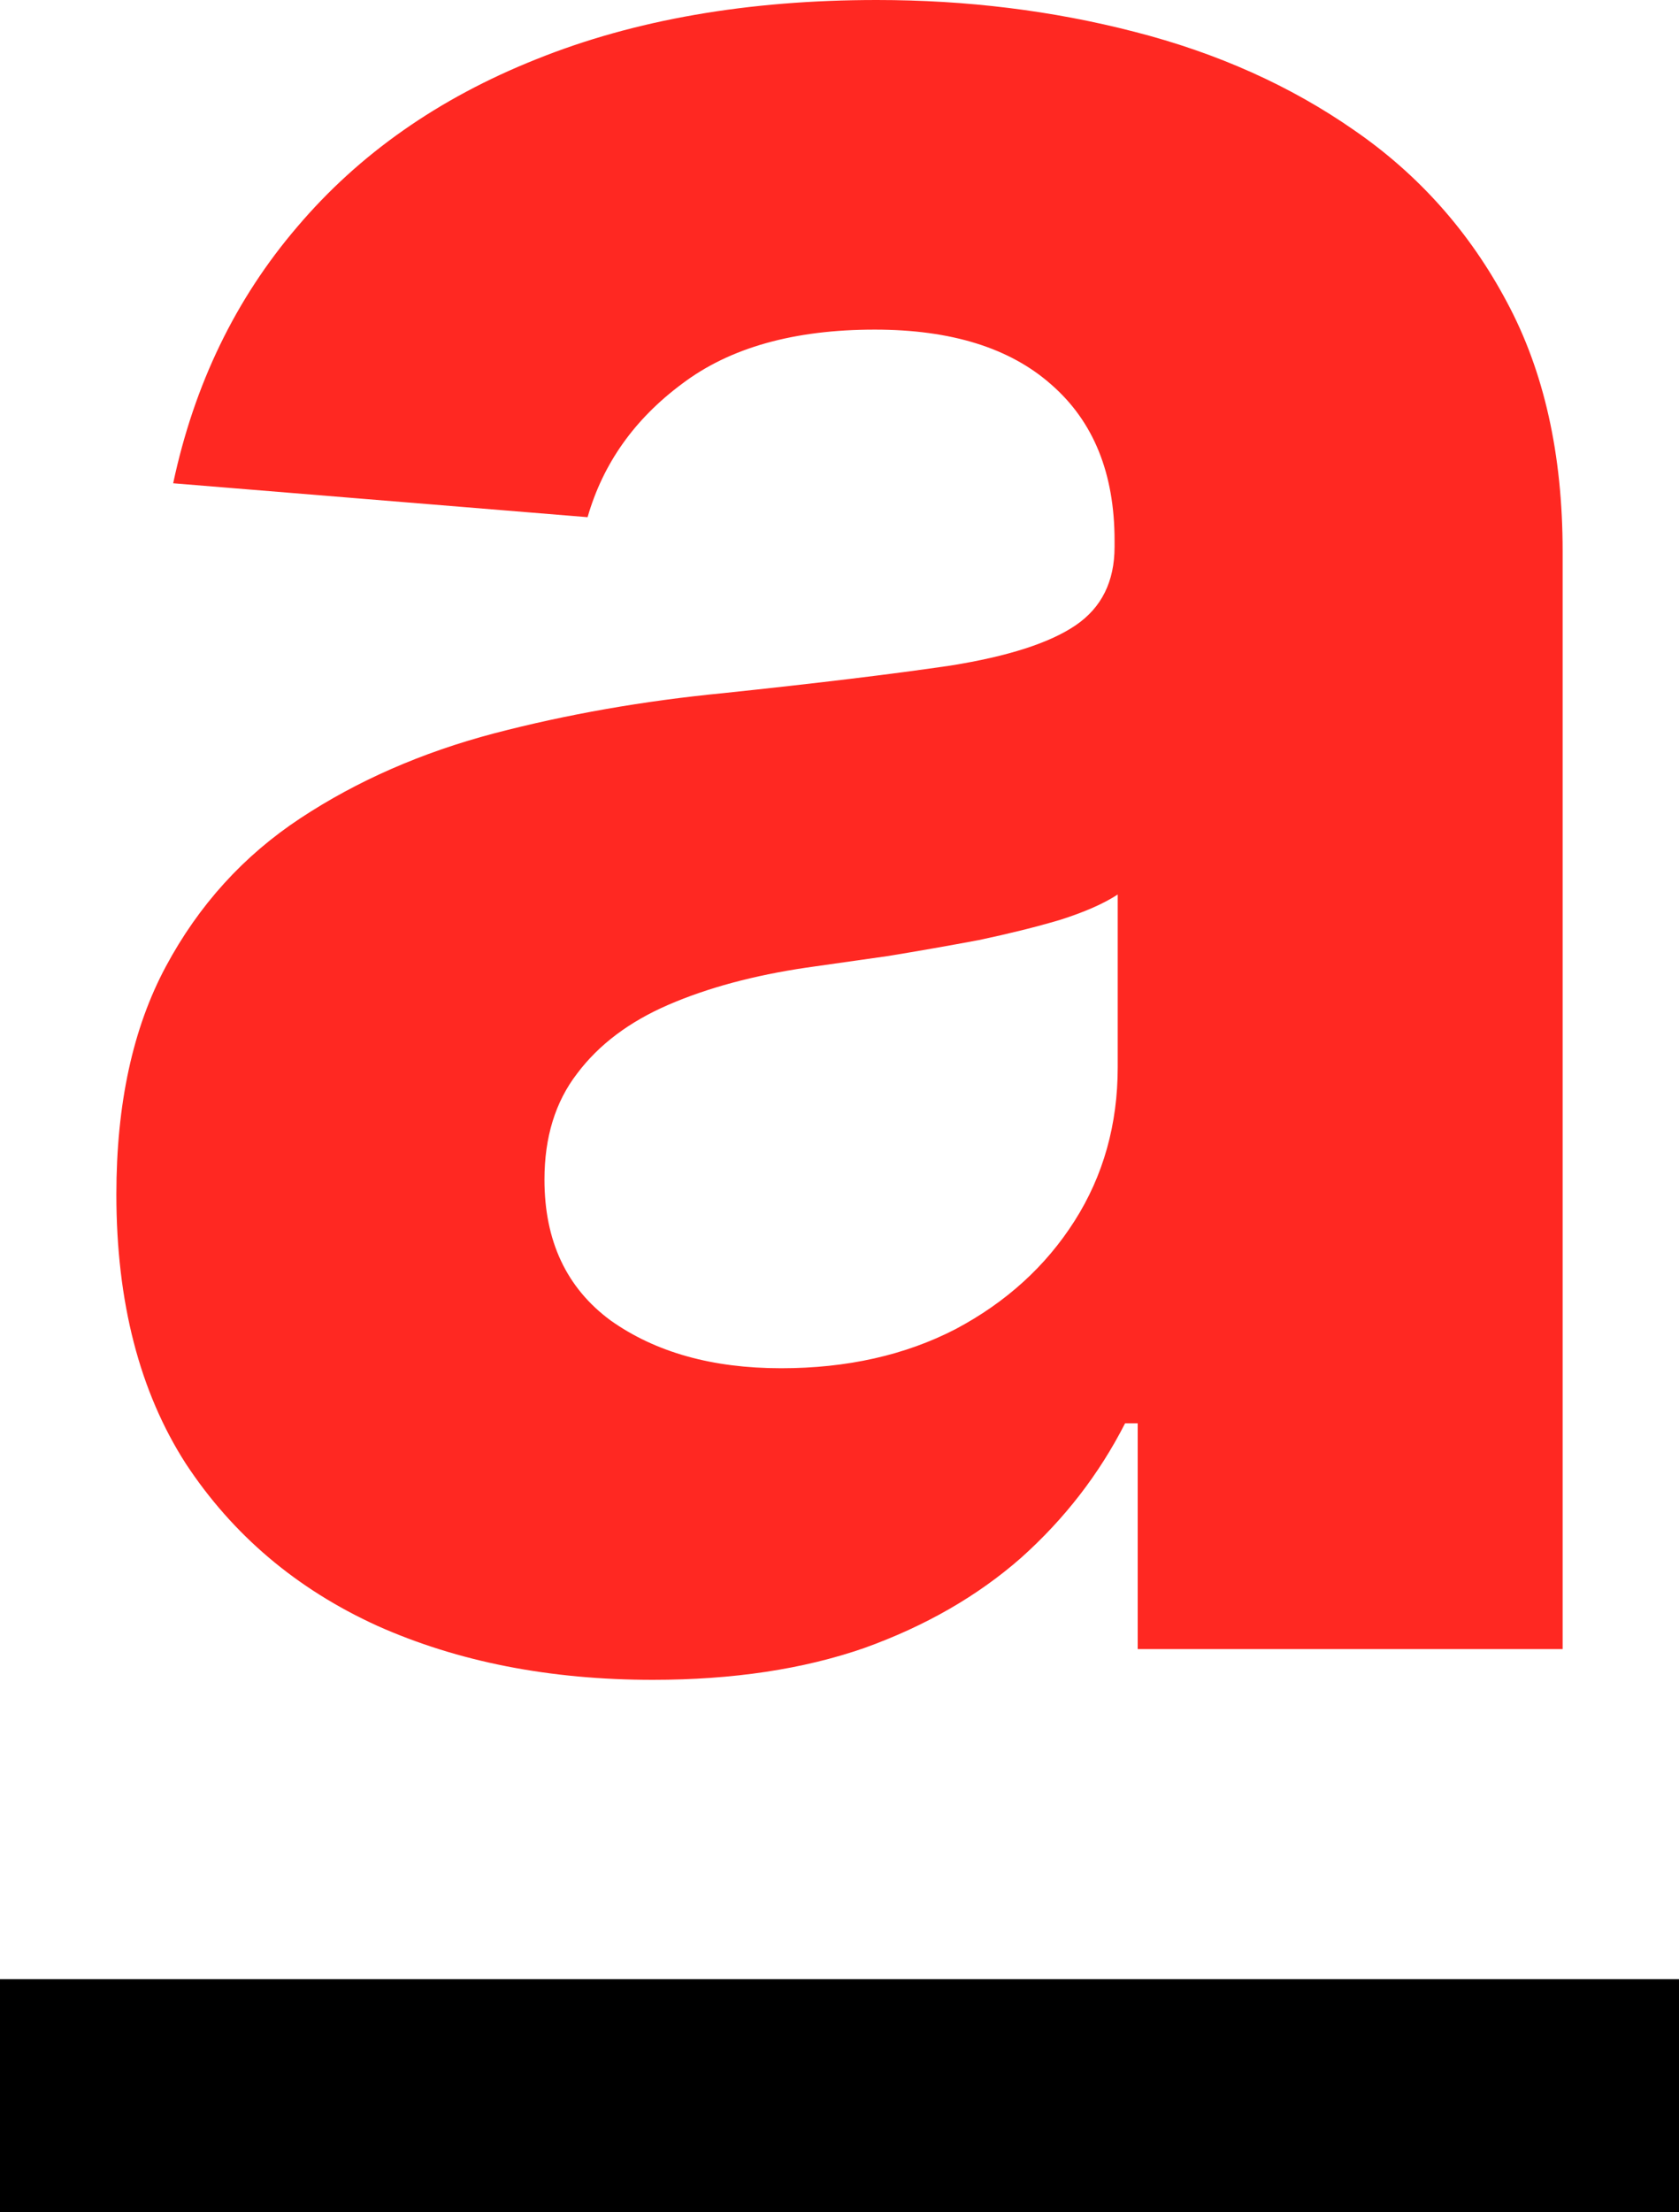
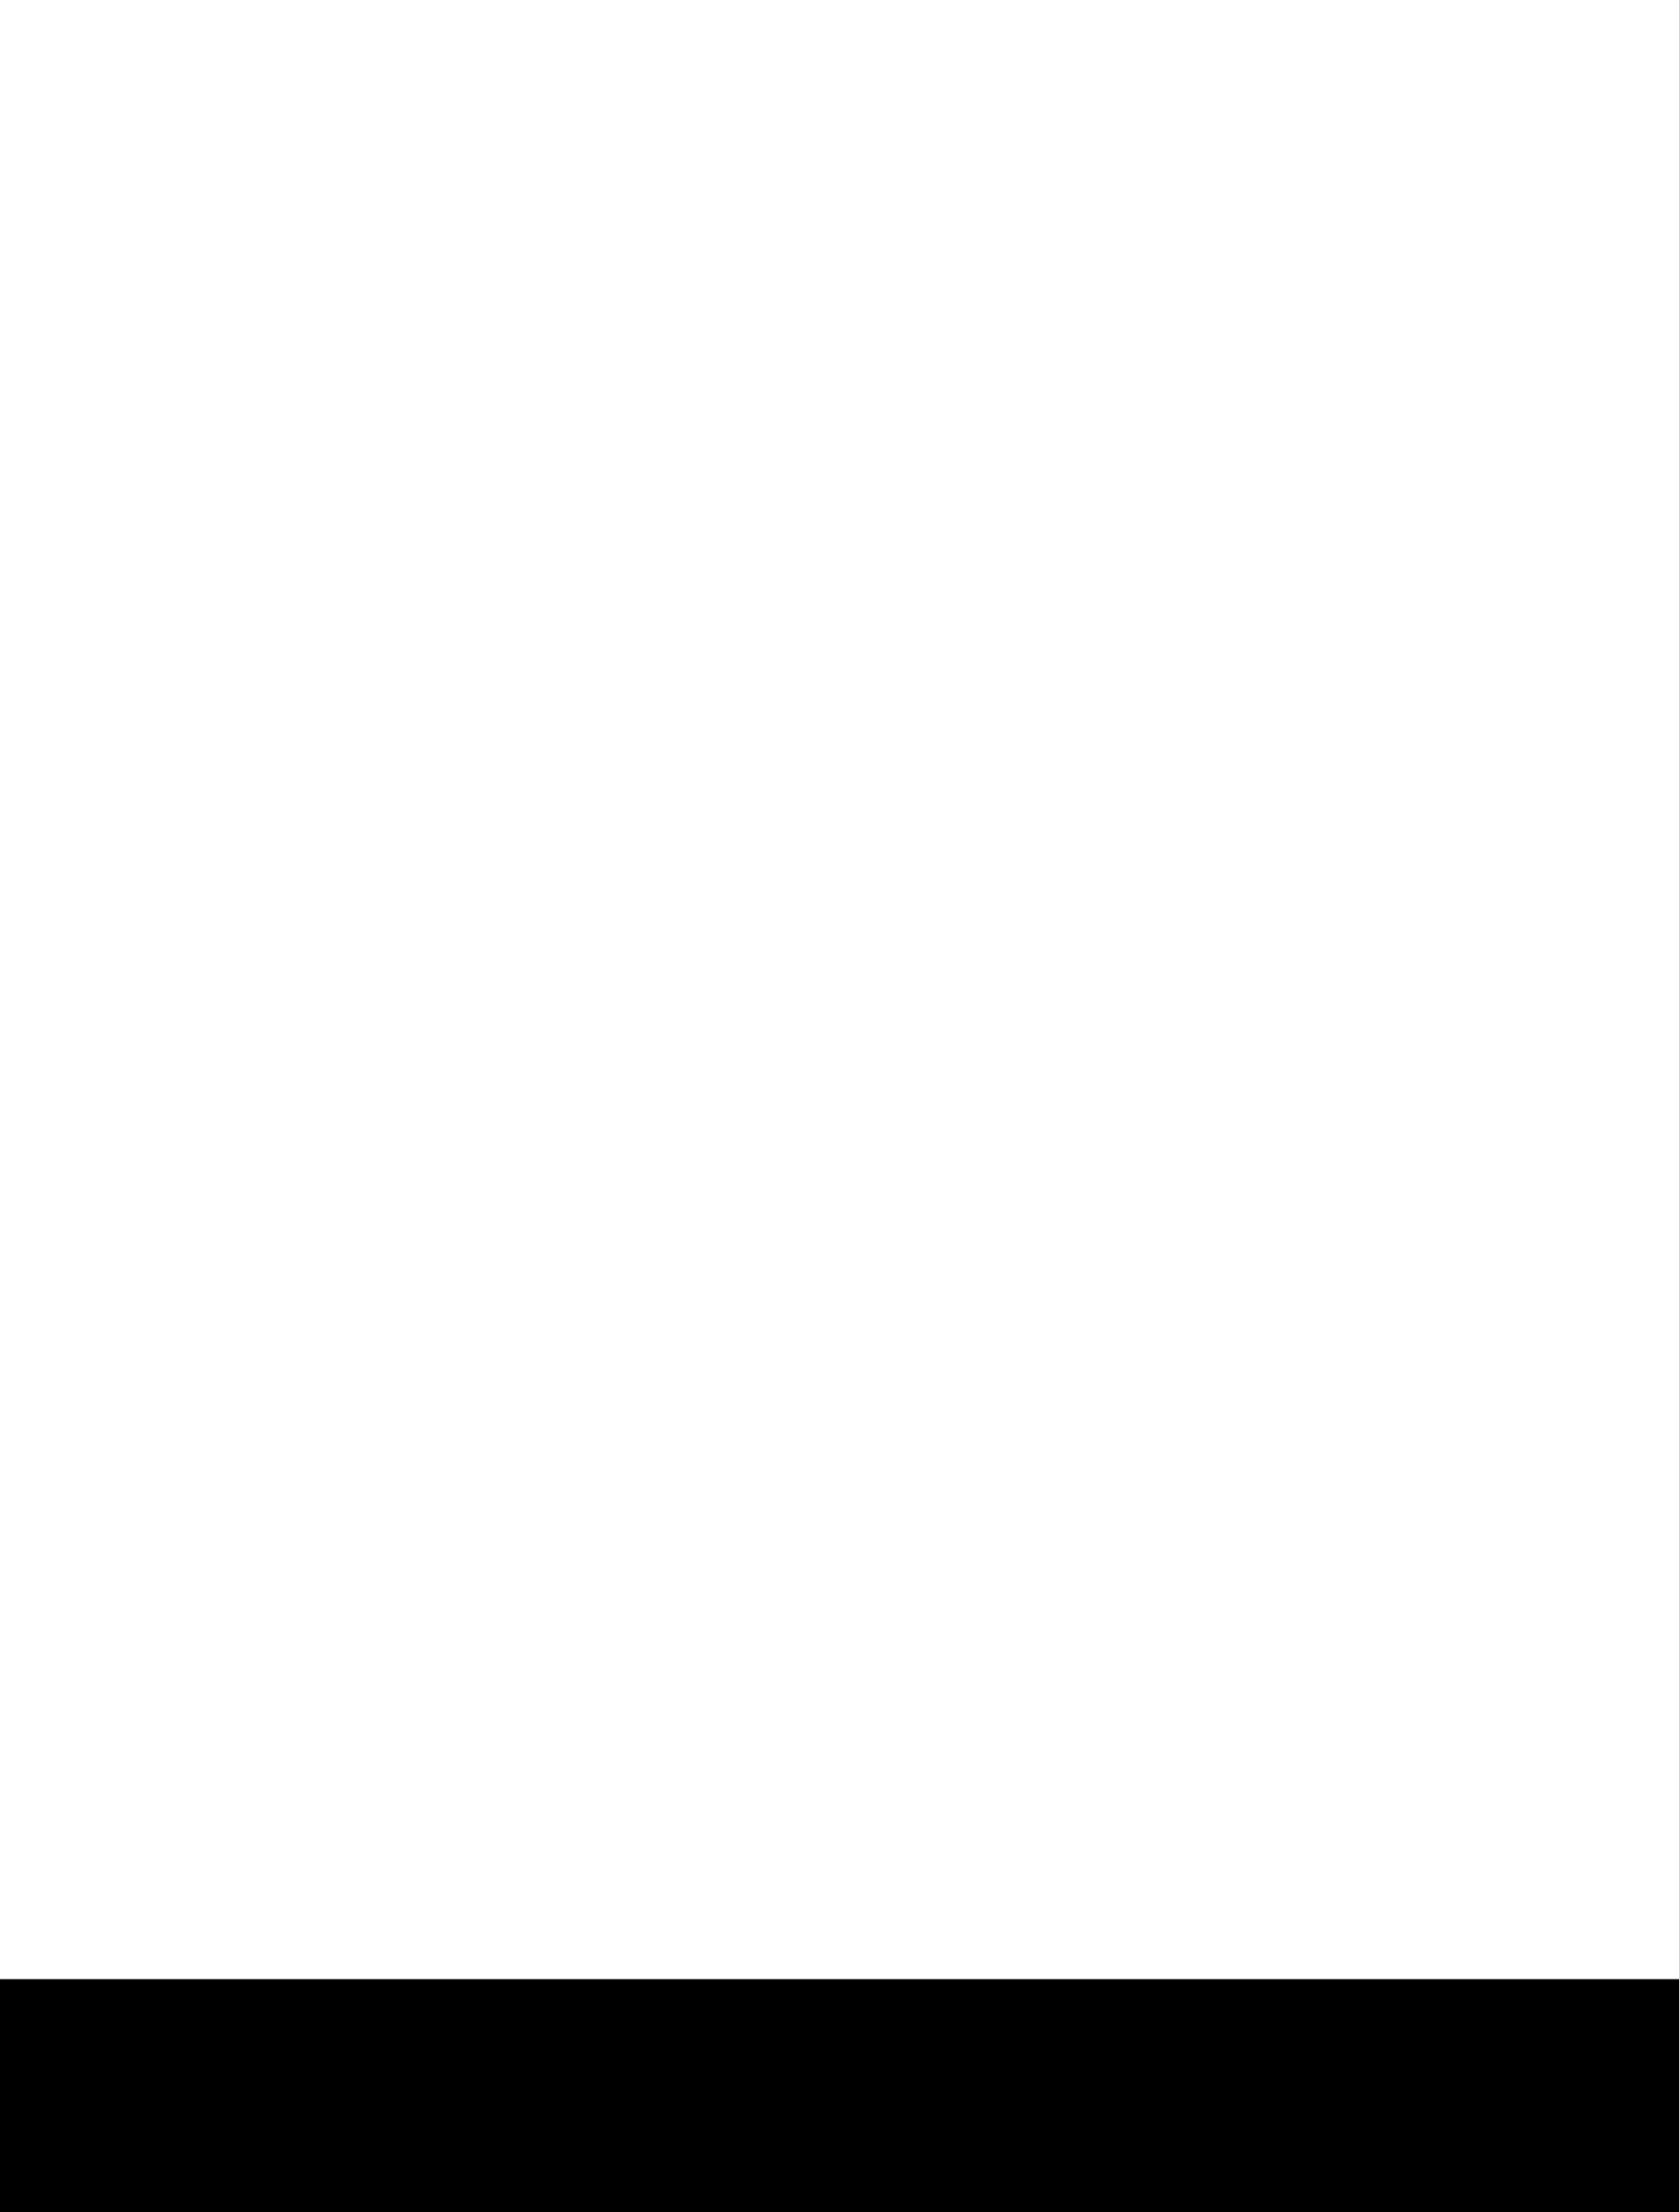
<svg xmlns="http://www.w3.org/2000/svg" width="101" height="133" viewBox="0 0 101 133" fill="none">
-   <path d="M39.269 101C33.068 101 27.543 99.917 22.692 97.75C17.841 95.541 14.002 92.291 11.176 88.001C8.392 83.668 7 78.272 7 71.815C7 66.377 7.991 61.811 9.974 58.115C11.956 54.419 14.656 51.445 18.073 49.194C21.489 46.942 25.37 45.243 29.715 44.096C34.102 42.949 38.7 42.142 43.508 41.675C49.161 41.08 53.716 40.527 57.175 40.018C60.634 39.465 63.144 38.658 64.705 37.596C66.266 36.534 67.046 34.962 67.046 32.881V32.498C67.046 28.463 65.78 25.34 63.249 23.131C60.761 20.922 57.218 19.818 52.62 19.818C47.769 19.818 43.909 20.901 41.041 23.067C38.172 25.192 36.274 27.868 35.346 31.096L10.417 29.057C11.682 23.11 14.171 17.97 17.883 13.637C21.595 9.261 26.383 5.905 32.246 3.568C38.151 1.189 44.985 0 52.746 0C58.145 0 63.313 0.637 68.248 1.912C73.225 3.186 77.633 5.162 81.472 7.838C85.353 10.514 88.411 13.955 90.647 18.161C92.882 22.324 94 27.316 94 33.136V99.152H68.438V85.579H67.678C66.118 88.638 64.03 91.335 61.414 93.672C58.799 95.966 55.657 97.771 51.987 99.088C48.317 100.363 44.078 101 39.269 101ZM46.988 82.266C50.953 82.266 54.455 81.48 57.492 79.908C60.529 78.294 62.912 76.127 64.641 73.408C66.371 70.689 67.236 67.609 67.236 64.168V53.782C66.392 54.334 65.232 54.844 63.756 55.311C62.322 55.736 60.697 56.139 58.884 56.522C57.07 56.862 55.256 57.18 53.442 57.478C51.628 57.733 49.983 57.966 48.507 58.179C45.343 58.646 42.58 59.389 40.218 60.409C37.856 61.428 36.021 62.809 34.714 64.551C33.406 66.25 32.752 68.374 32.752 70.923C32.752 74.619 34.081 77.444 36.738 79.398C39.438 81.31 42.855 82.266 46.988 82.266Z" fill="#FF2822" />
  <rect y="119" width="101" height="14" fill="black" />
</svg>